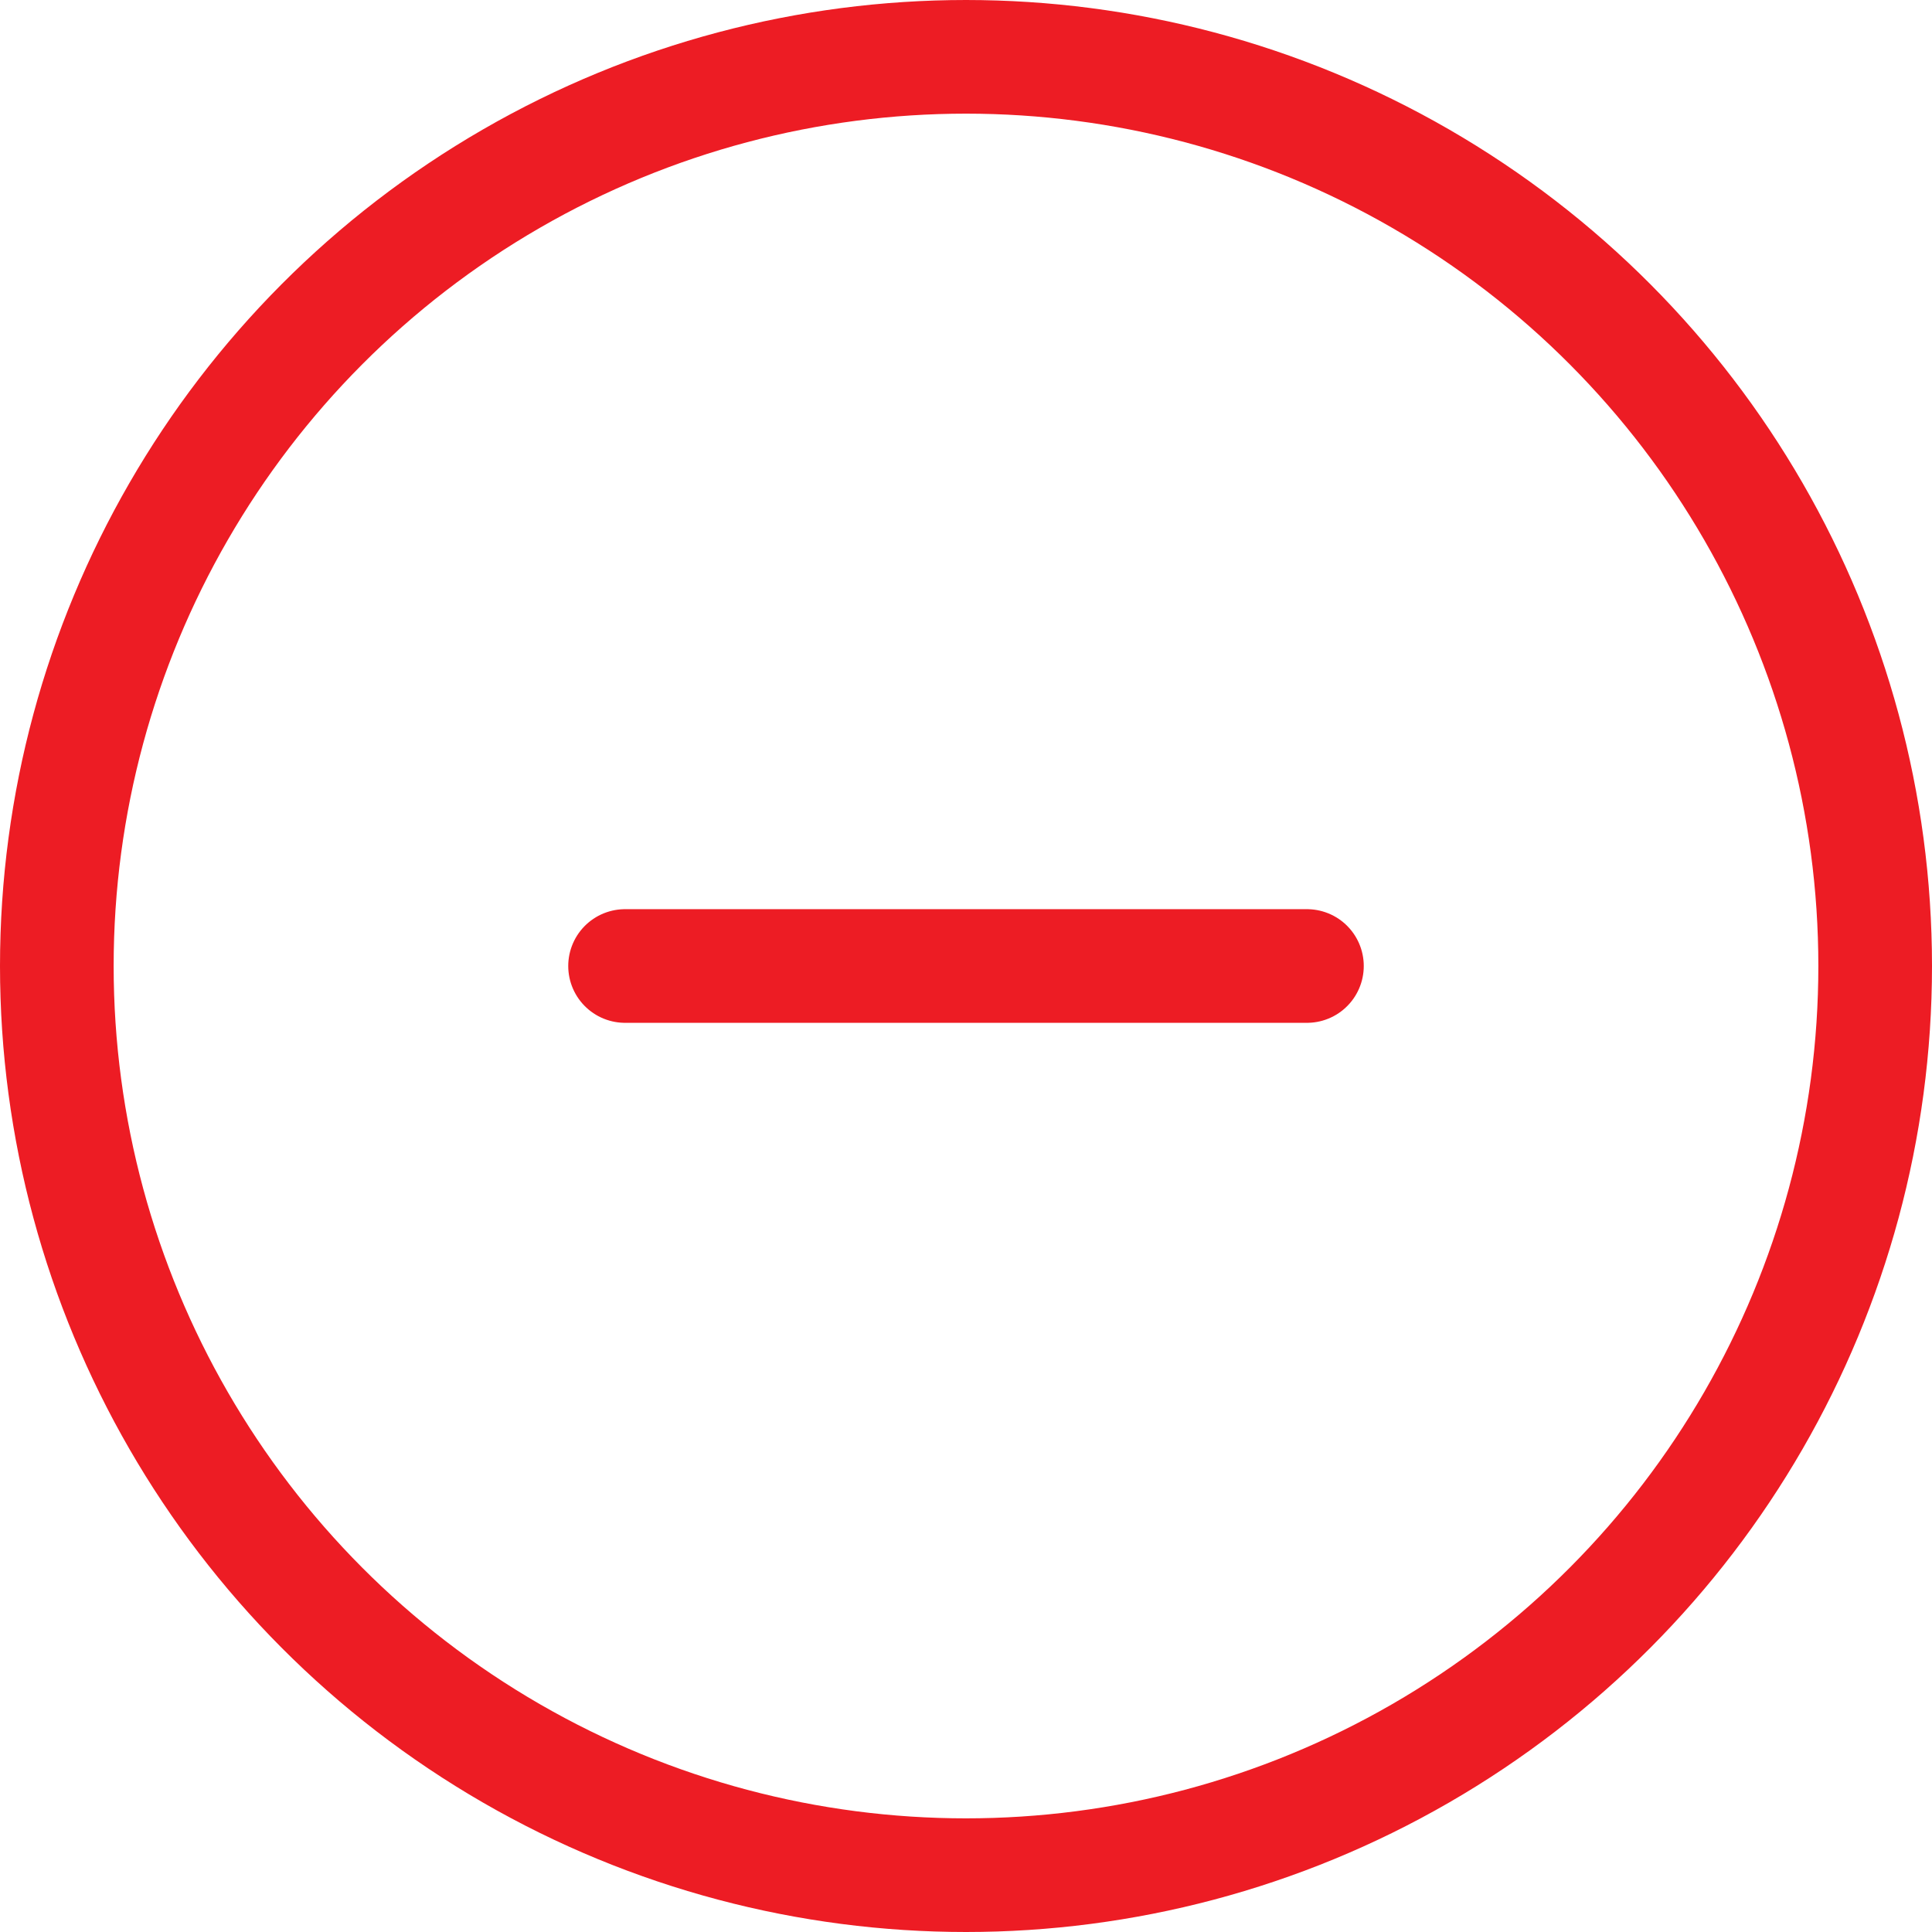
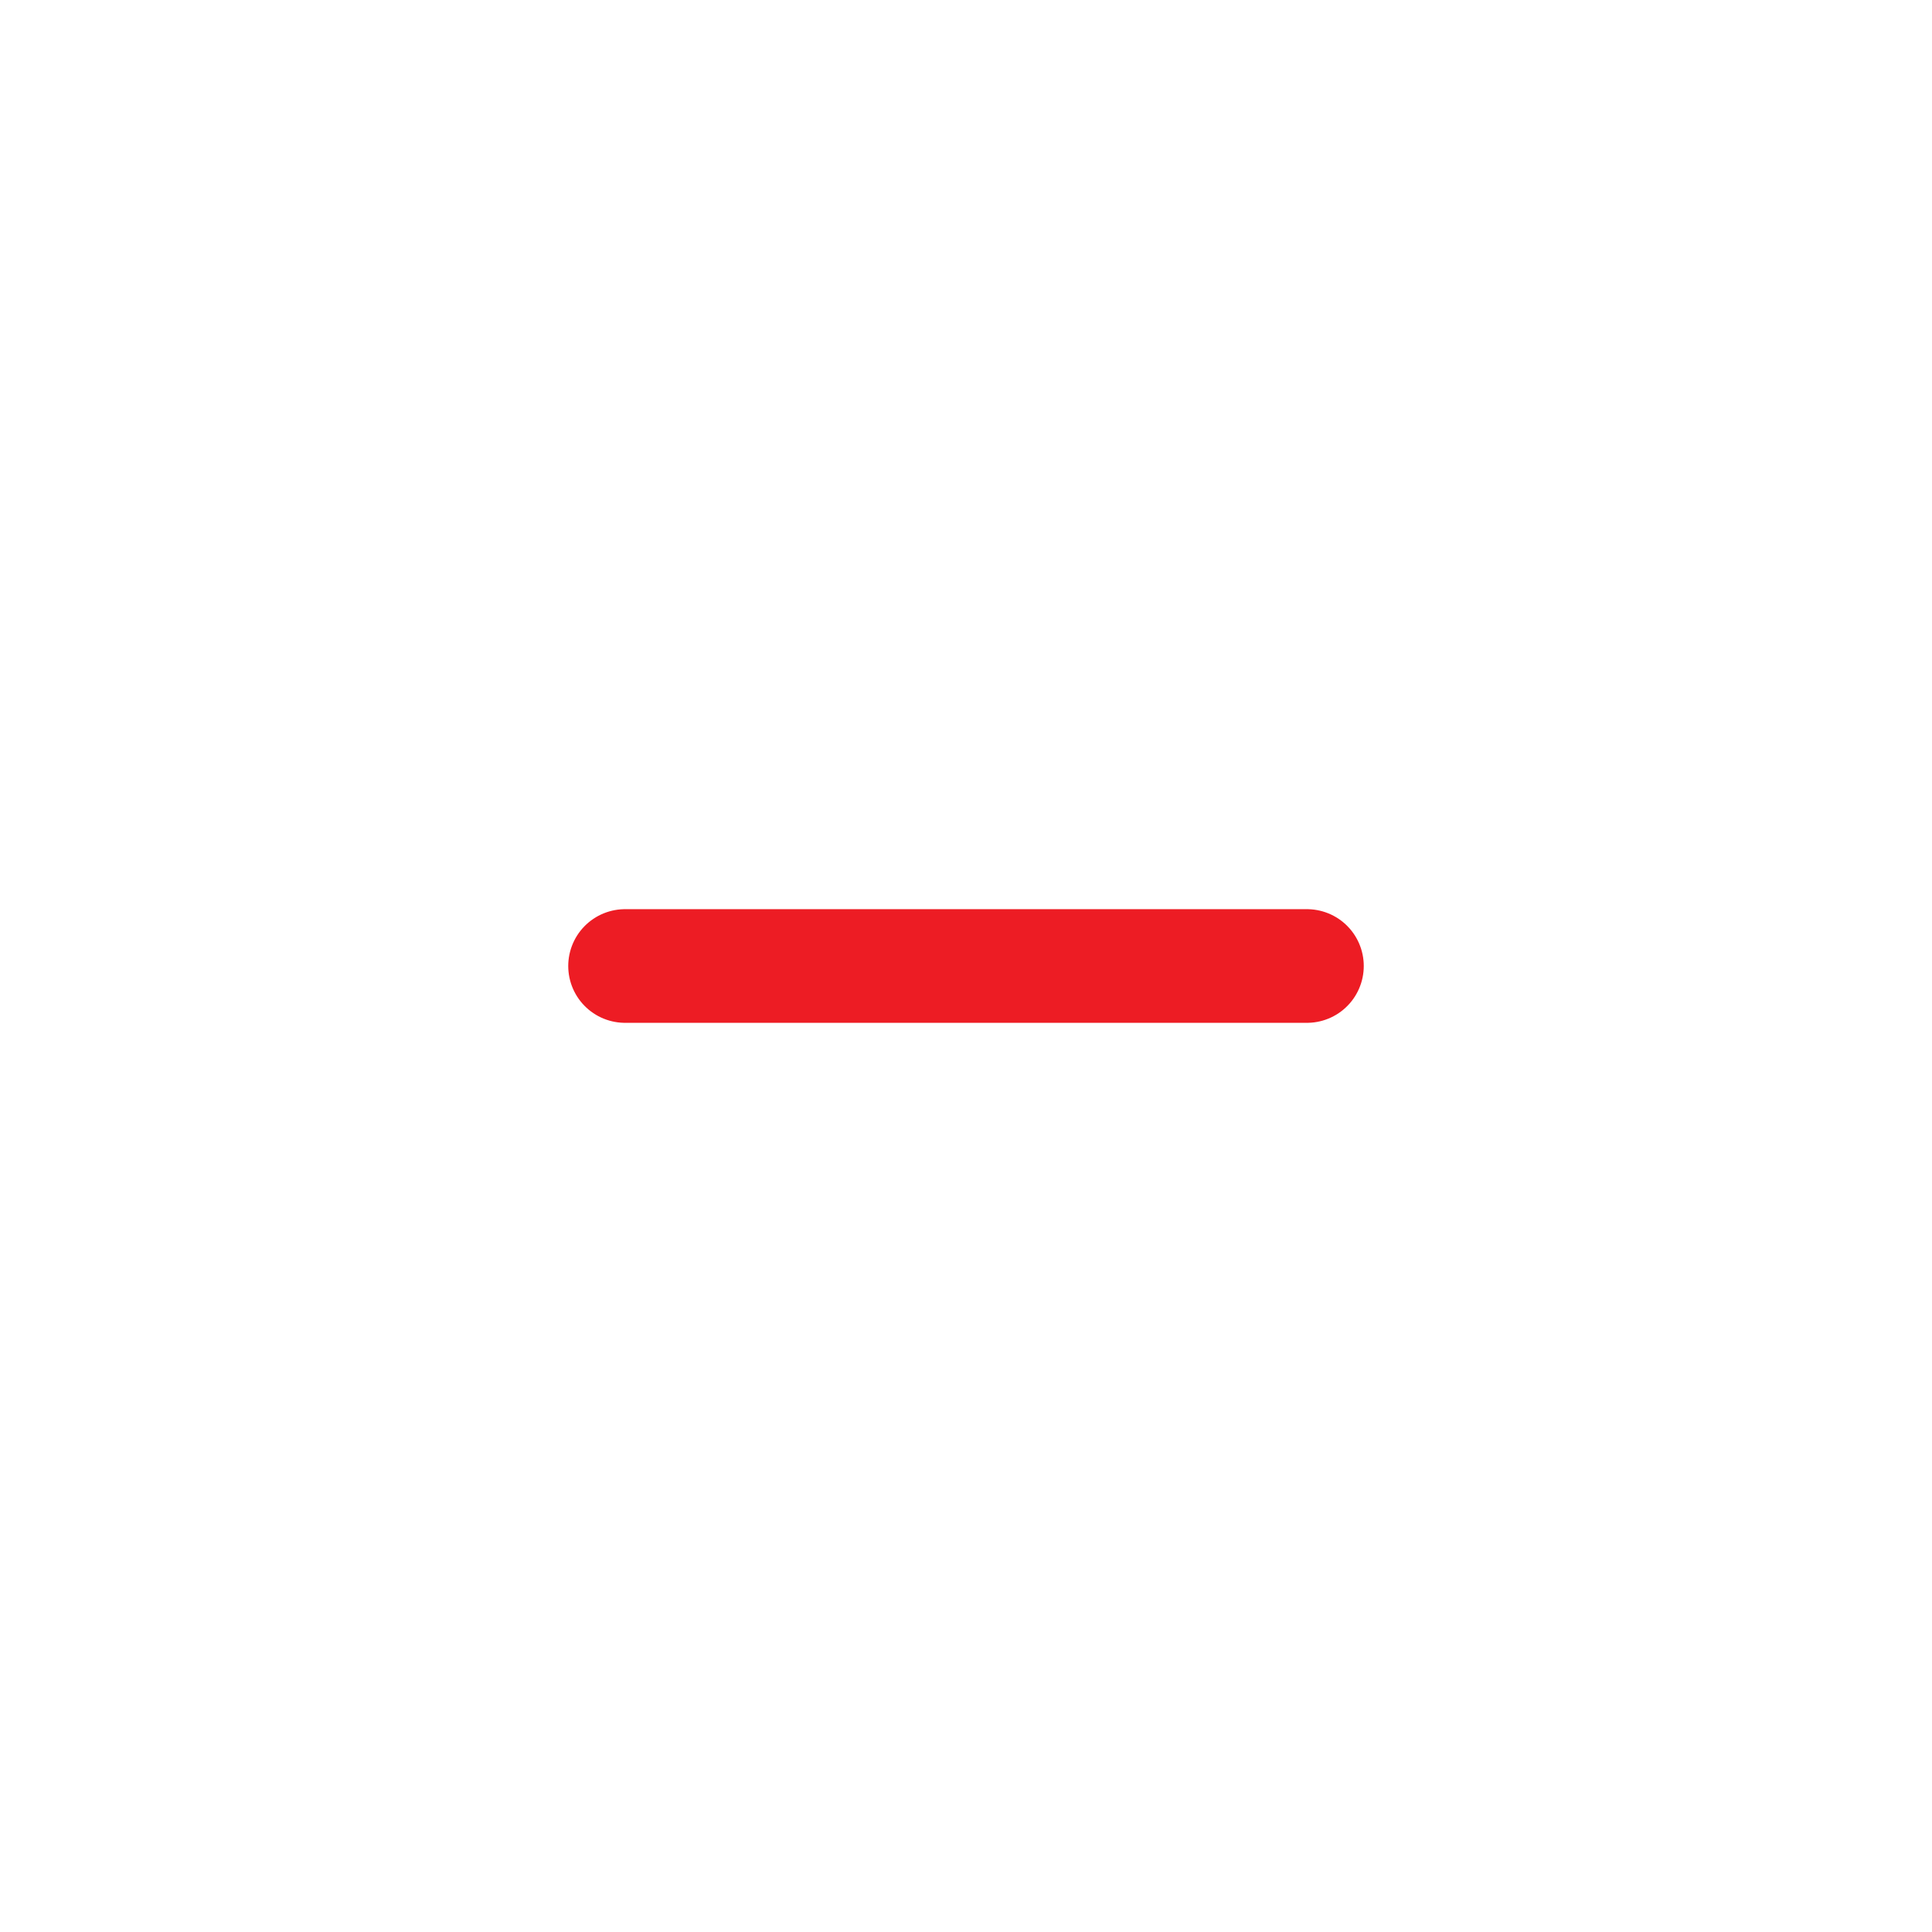
<svg xmlns="http://www.w3.org/2000/svg" width="34" height="34" fill="none">
-   <circle cx="17" cy="17" r="16" stroke="#ED1C24" stroke-width="2" />
  <path stroke="#ED1C24" stroke-width="2" stroke-linecap="round" d="M23 17H11" />
</svg>